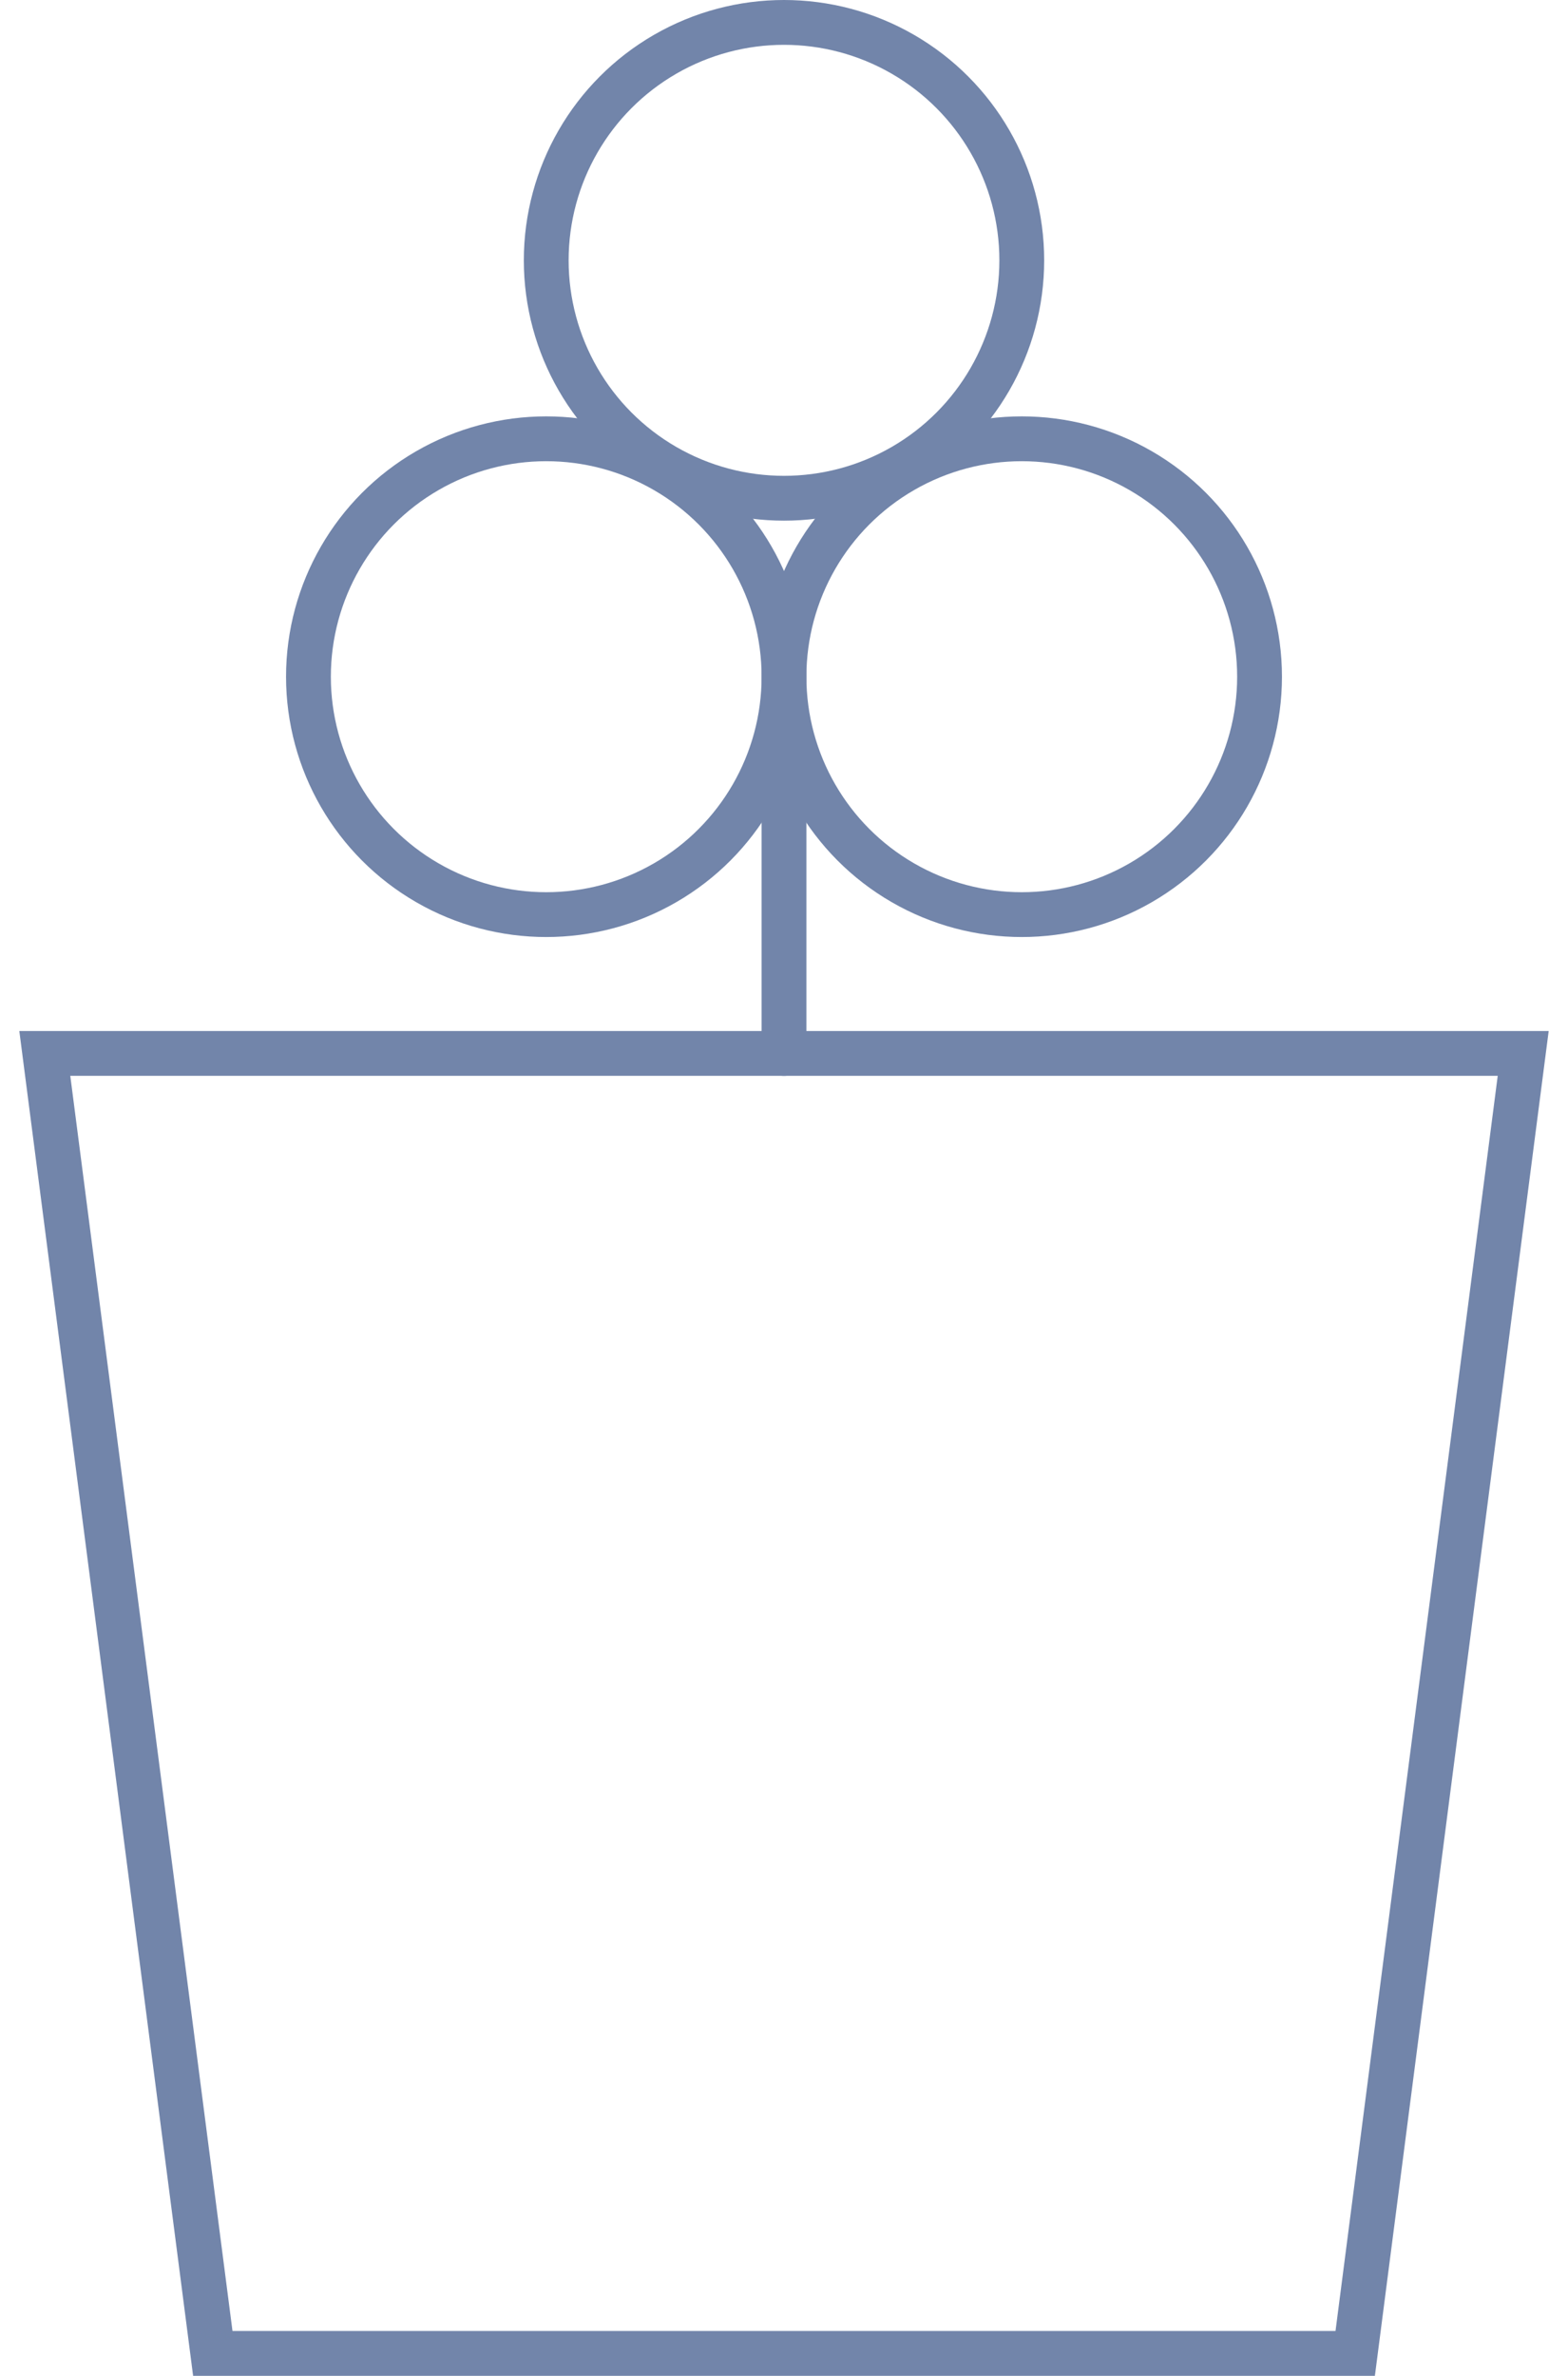
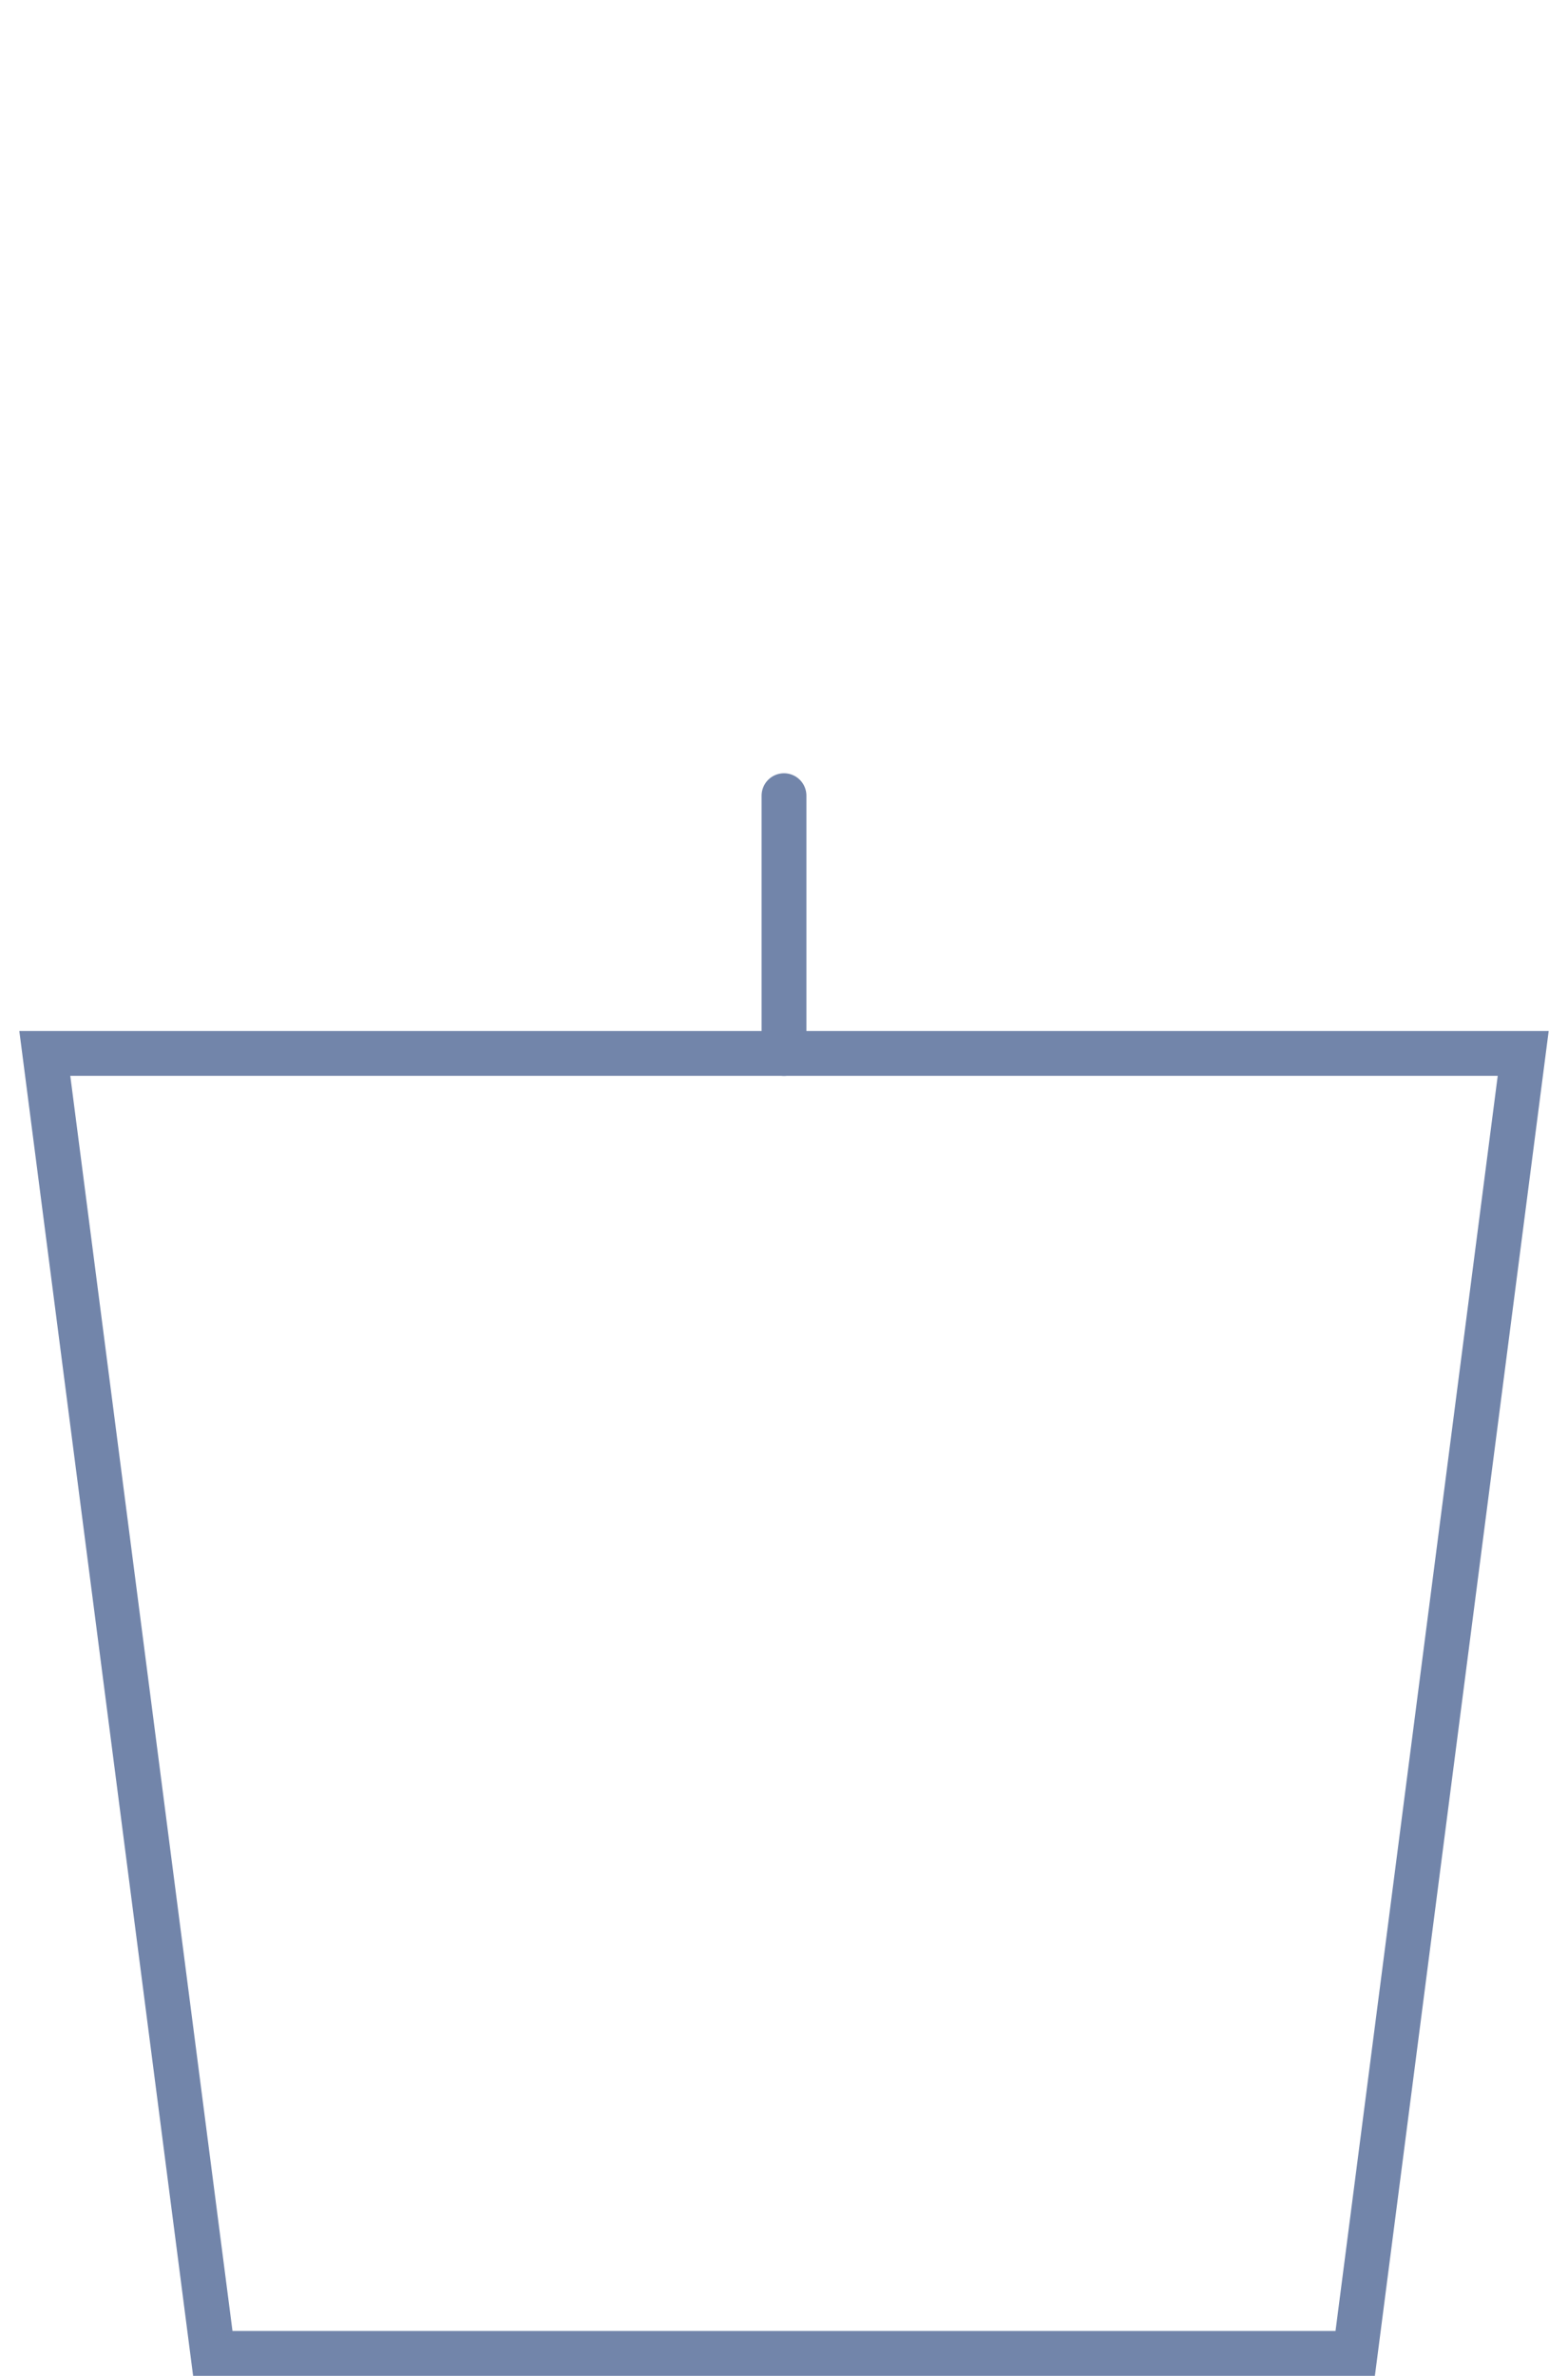
<svg xmlns="http://www.w3.org/2000/svg" width="70" height="106" viewBox="0 0 70 106" fill="none">
  <path d="M2 47H68L60.5 105H9.5L2 47Z" stroke="#7285AA" stroke-width="2" />
  <path d="M35 35.5L35 47" stroke="#7285AA" stroke-width="2" stroke-linecap="round" />
-   <circle cx="45.615" cy="30.192" r="10.615" stroke="#7285AA" stroke-width="2" />
-   <circle cx="24.385" cy="30.192" r="10.615" stroke="#7285AA" stroke-width="2" />
-   <circle cx="35" cy="11.615" r="10.615" stroke="#7285AA" stroke-width="2" />
</svg>